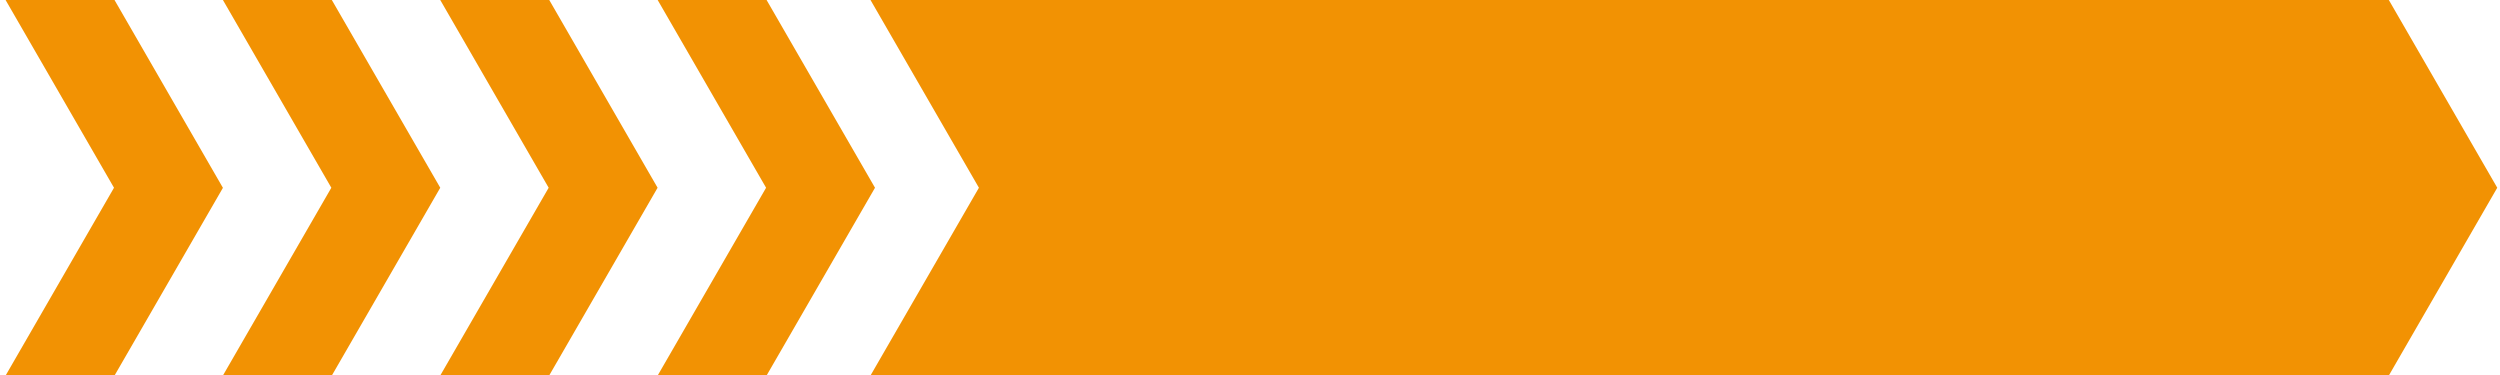
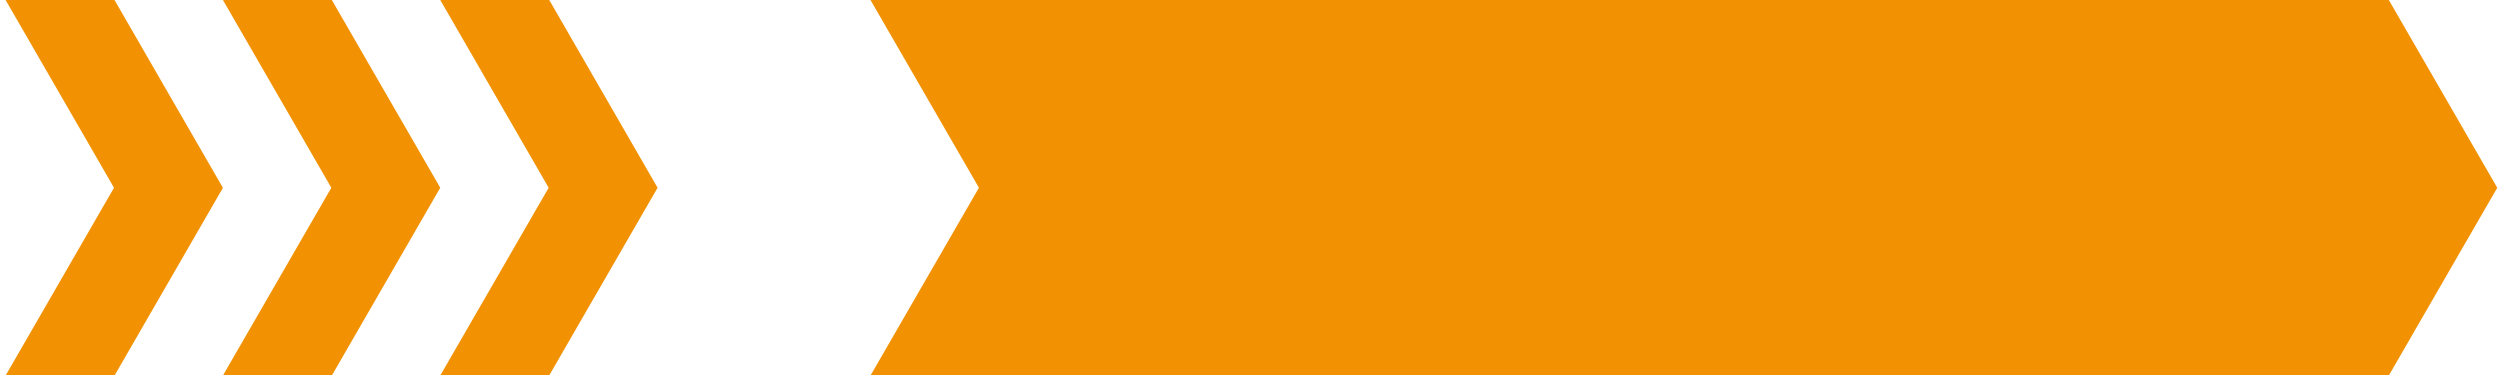
<svg xmlns="http://www.w3.org/2000/svg" version="1.1" id="Слой_1" x="0px" y="0px" viewBox="0 0 300 45" style="enable-background:new 0 0 300 45;" xml:space="preserve">
  <style type="text/css">
	.st0{fill:#F29203;}
</style>
  <path class="st0" d="M104.46,0l13.01,22.53c-4.34,7.51-13.01,22.53-13.01,22.53c4.36,0,177.84,0,182.2,0  c4.34-7.51,8.67-15.02,13.01-22.53L286.66,0C282.33,0,104.46,0,104.46,0z" />
  <path class="st0" d="M0.67,0l13.01,22.53C9.34,30.05,0.67,45.07,0.67,45.07c4.36,0,8.72,0,13.07,0c4.34-7.51,8.67-15.02,13.01-22.53  L13.74,0C9.41,0,0.67,0,0.67,0z" />
  <path class="st0" d="M26.75,0l13.01,22.53c-4.34,7.51-13.01,22.53-13.01,22.53c4.36,0,8.72,0,13.07,0  c4.34-7.51,8.67-15.02,13.01-22.53L39.82,0C35.49,0,26.75,0,26.75,0z" />
  <path class="st0" d="M52.83,0l13.01,22.53c-4.34,7.51-13.01,22.53-13.01,22.53c4.36,0,8.72,0,13.07,0  c4.34-7.51,8.67-15.02,13.01-22.53L65.91,0C61.58,0,52.83,0,52.83,0z" />
-   <path class="st0" d="M78.92,0l13.01,22.53c-4.34,7.51-13.01,22.53-13.01,22.53c4.36,0,8.72,0,13.07,0  c4.34-7.51,8.67-15.02,13.01-22.53L91.99,0C87.66,0,78.92,0,78.92,0z" />
</svg>